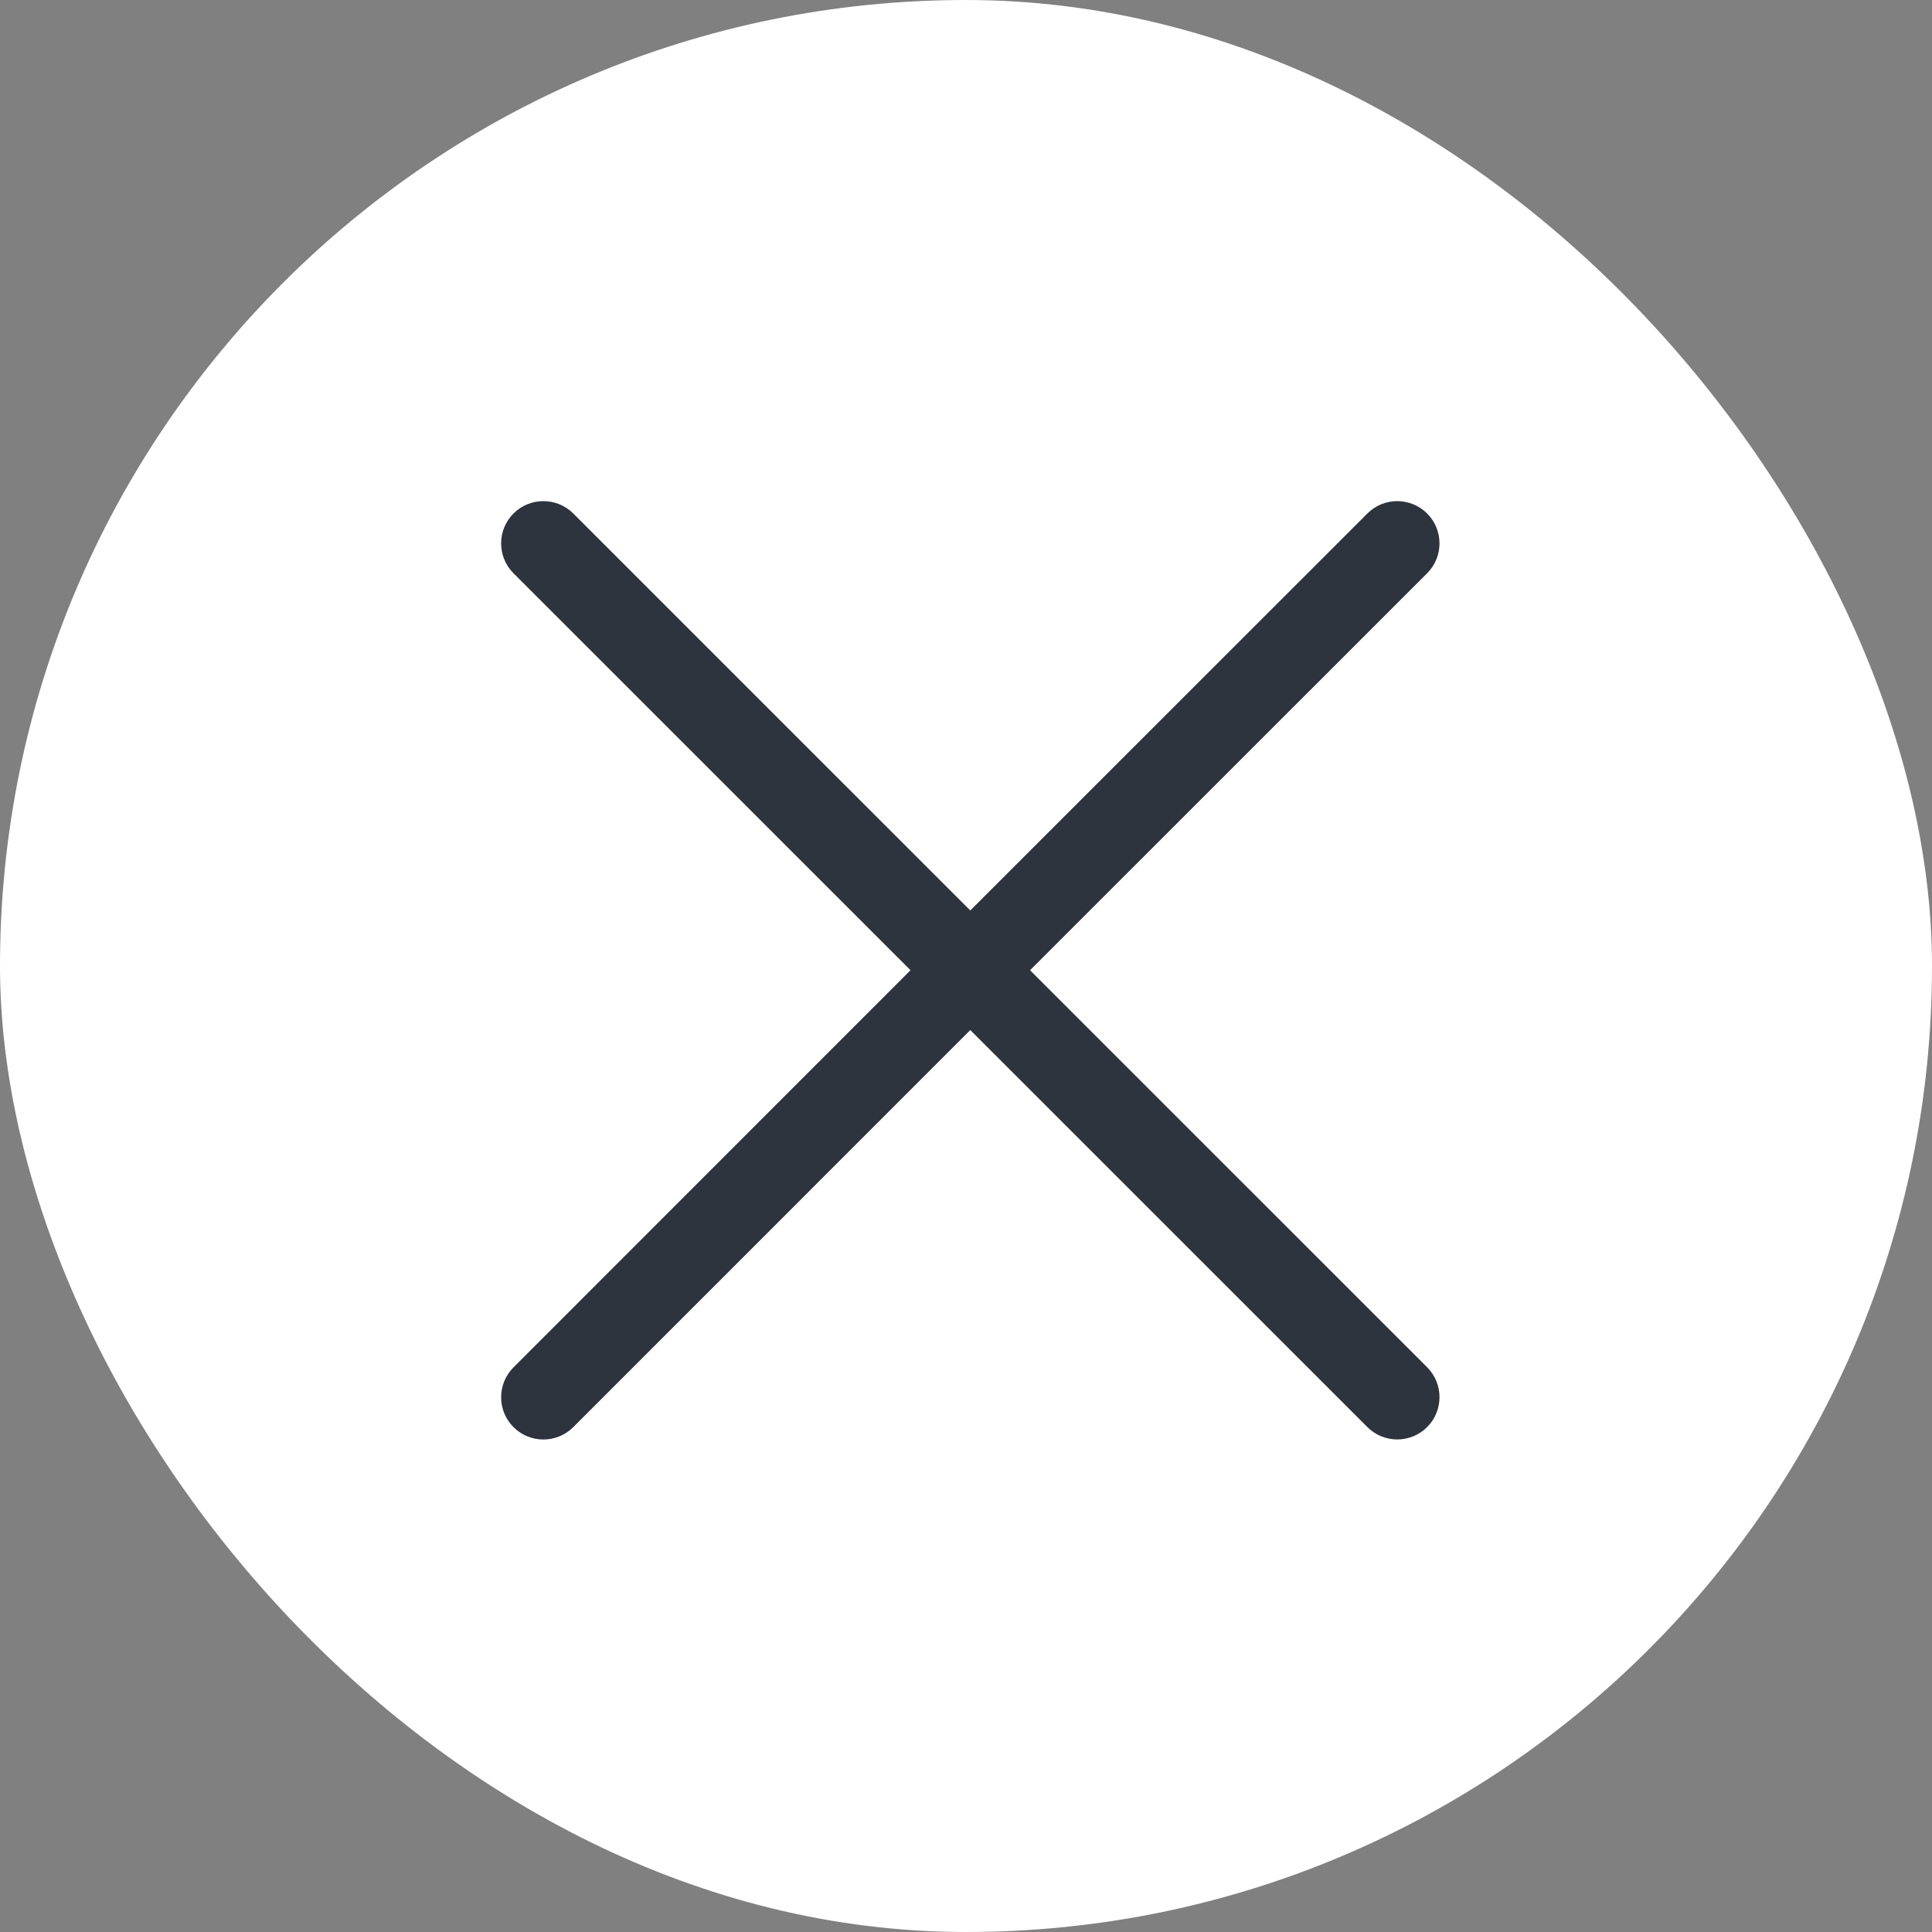
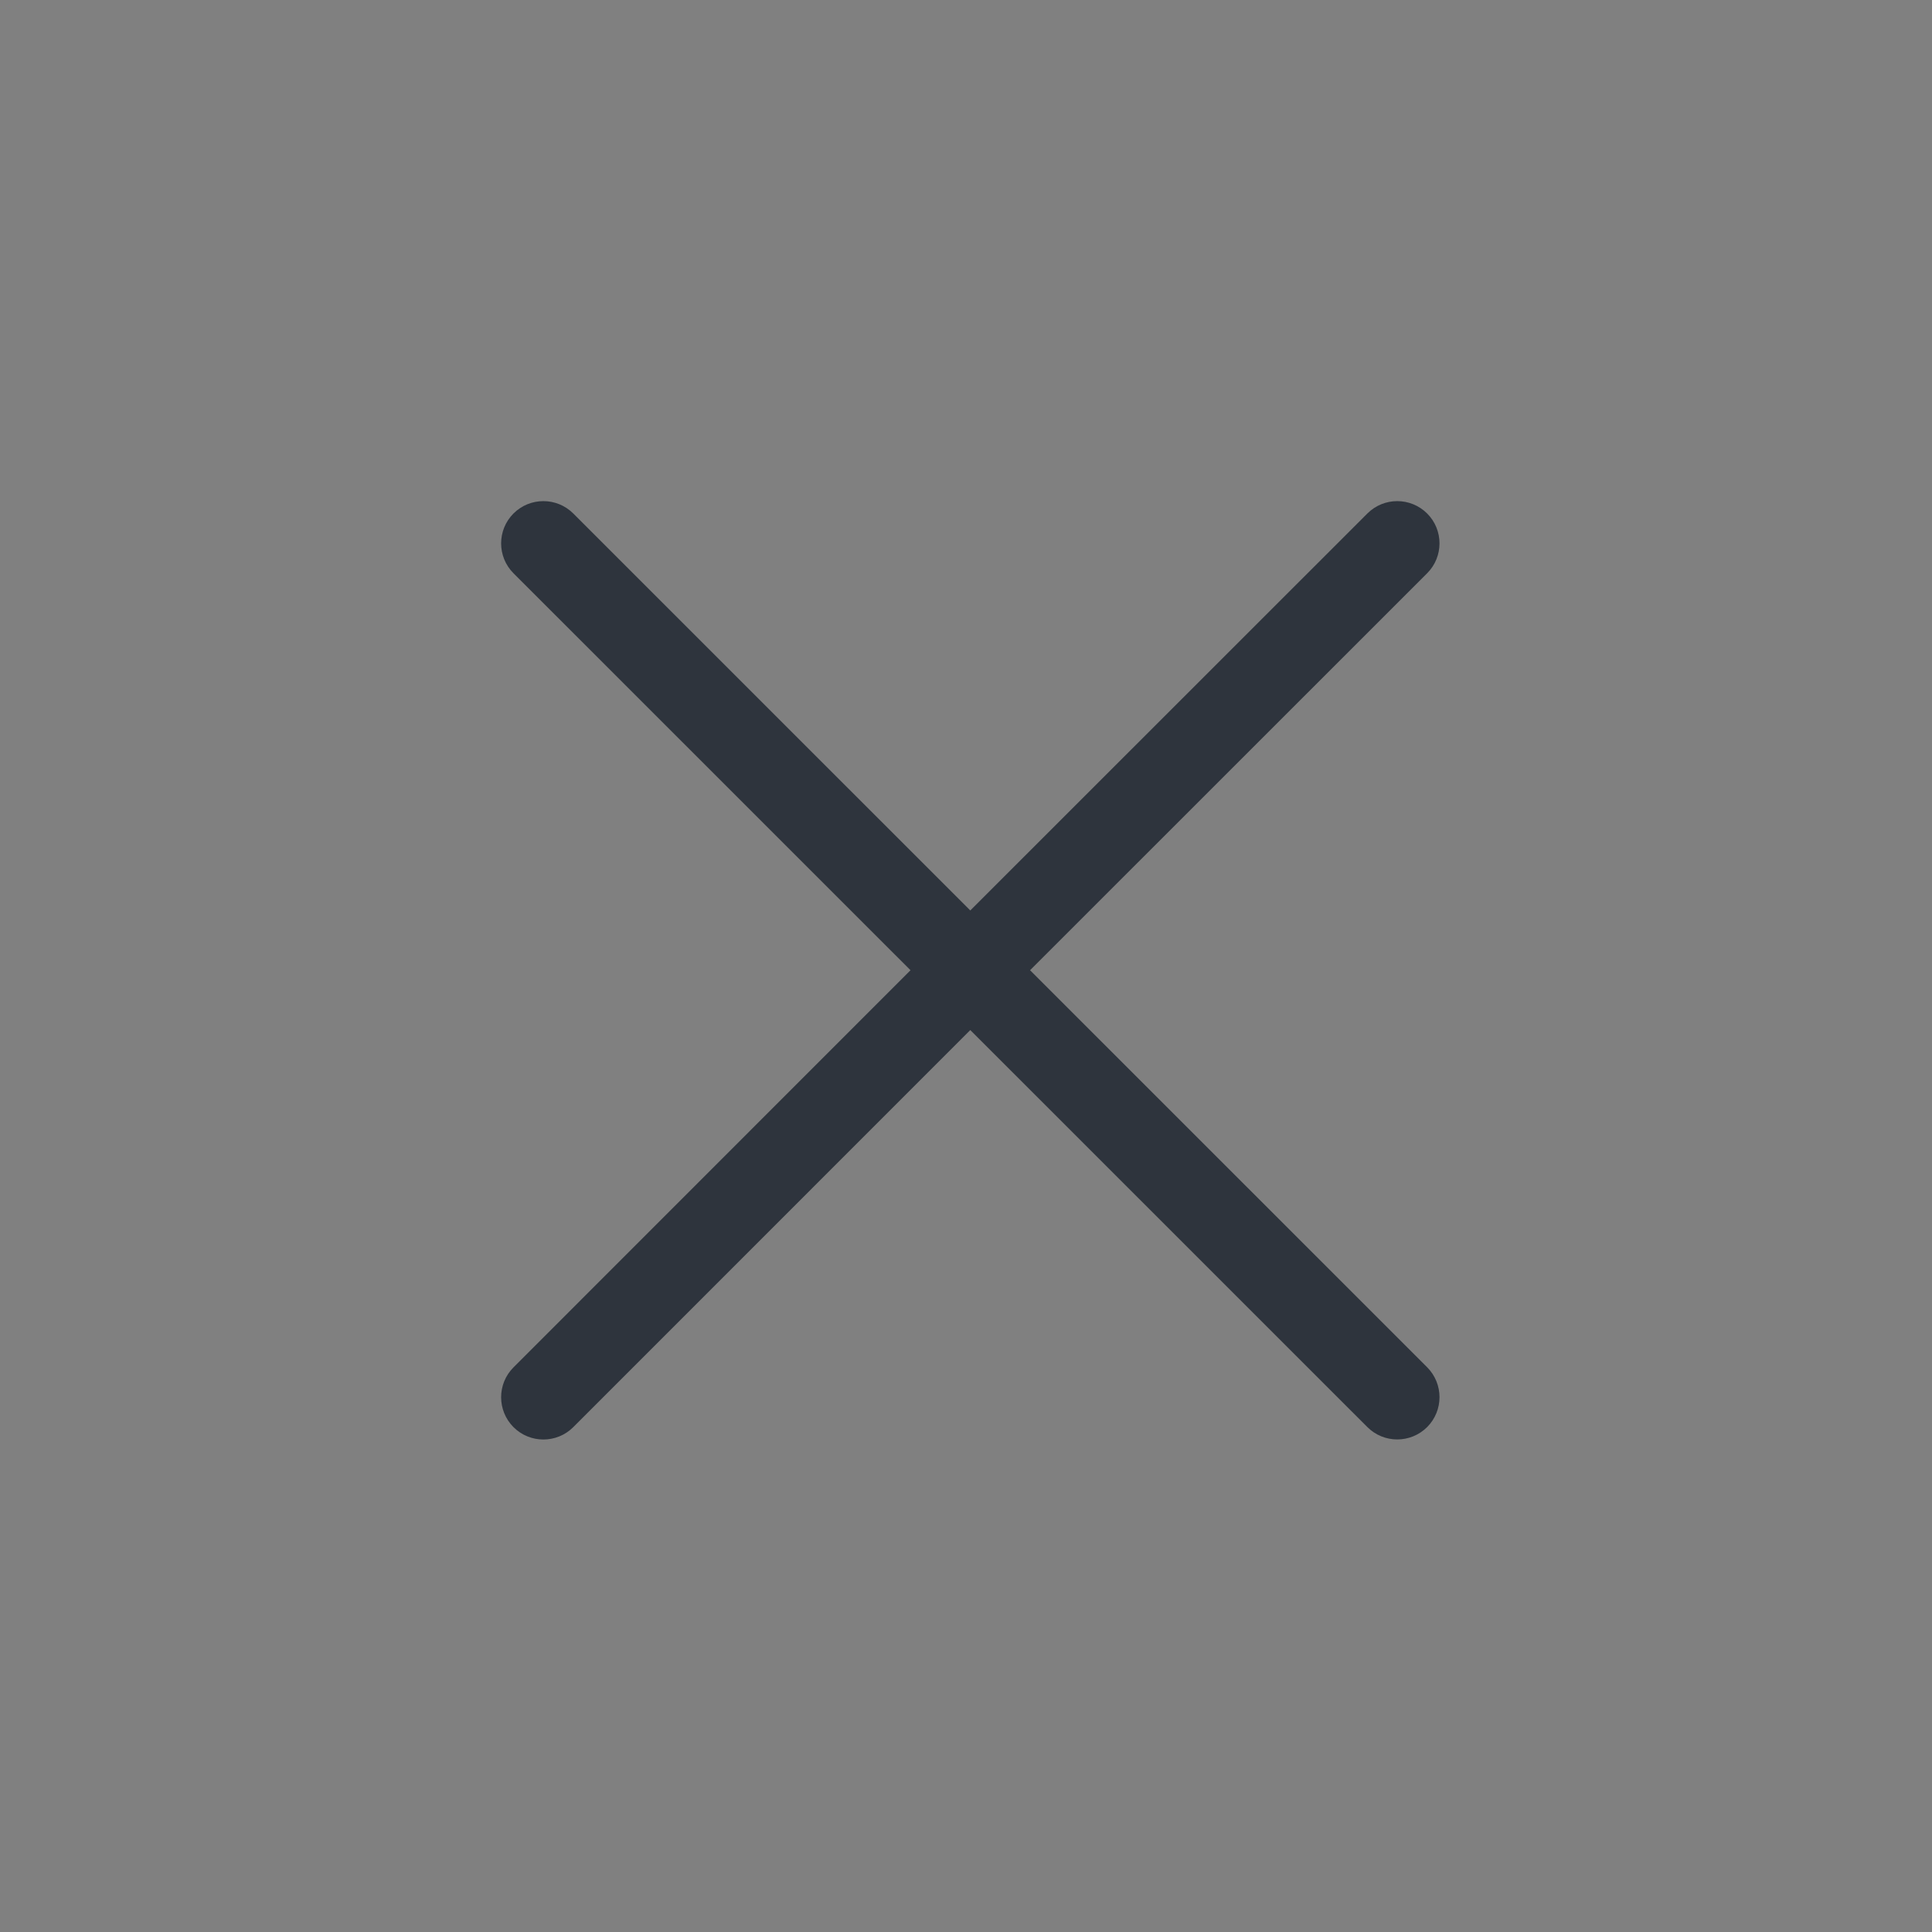
<svg xmlns="http://www.w3.org/2000/svg" width="32" height="32" viewBox="0 0 32 32" fill="none">
  <rect x="0" y="0" width="32" height="32" fill="#808080" stroke="none" />
-   <rect width="32" height="32" rx="16" fill="white" />
  <path d="M22.648 8.505C22.921 8.232 23.364 8.232 23.638 8.505C23.911 8.778 23.911 9.222 23.638 9.495L17.061 16.07L23.638 22.646C23.911 22.92 23.911 23.363 23.638 23.637C23.364 23.91 22.921 23.91 22.648 23.637L16.071 17.061L9.495 23.638C9.222 23.911 8.778 23.911 8.505 23.638C8.232 23.364 8.232 22.921 8.505 22.648L15.081 16.07L8.505 9.495C8.232 9.222 8.232 8.778 8.505 8.505C8.778 8.232 9.222 8.232 9.495 8.505L16.071 15.08L22.648 8.505Z" fill="#2E343D" />
</svg>